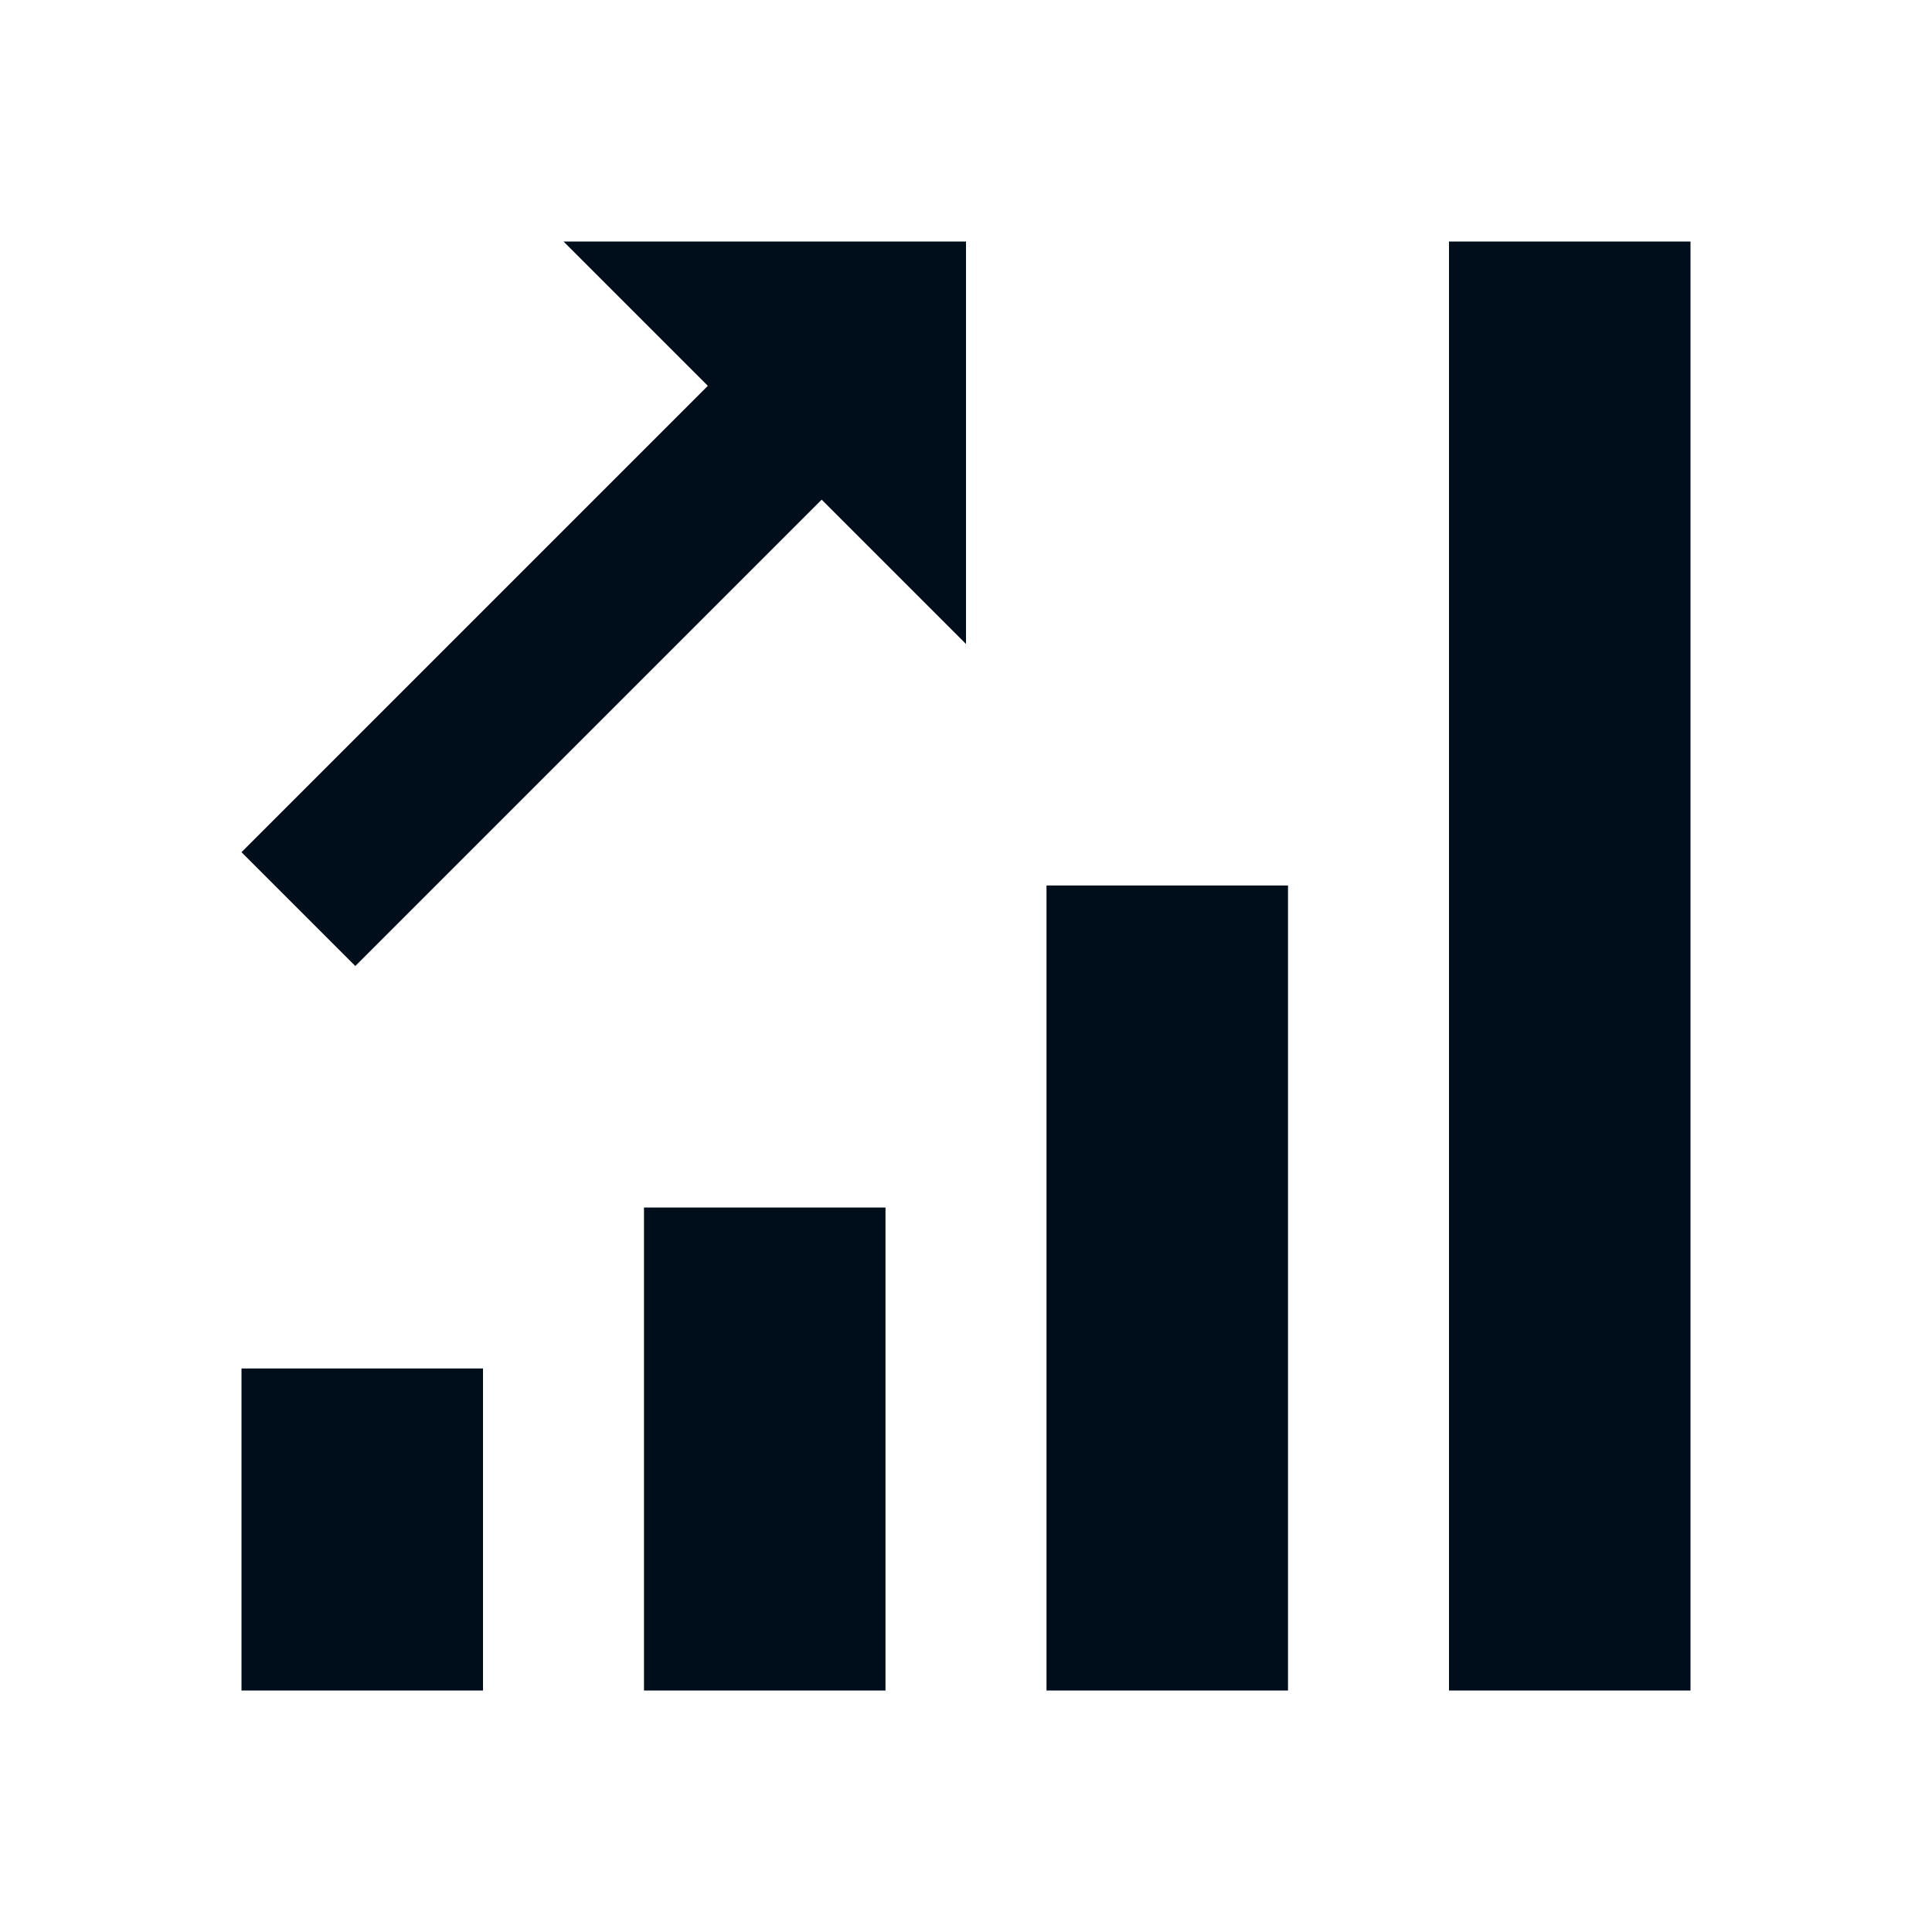
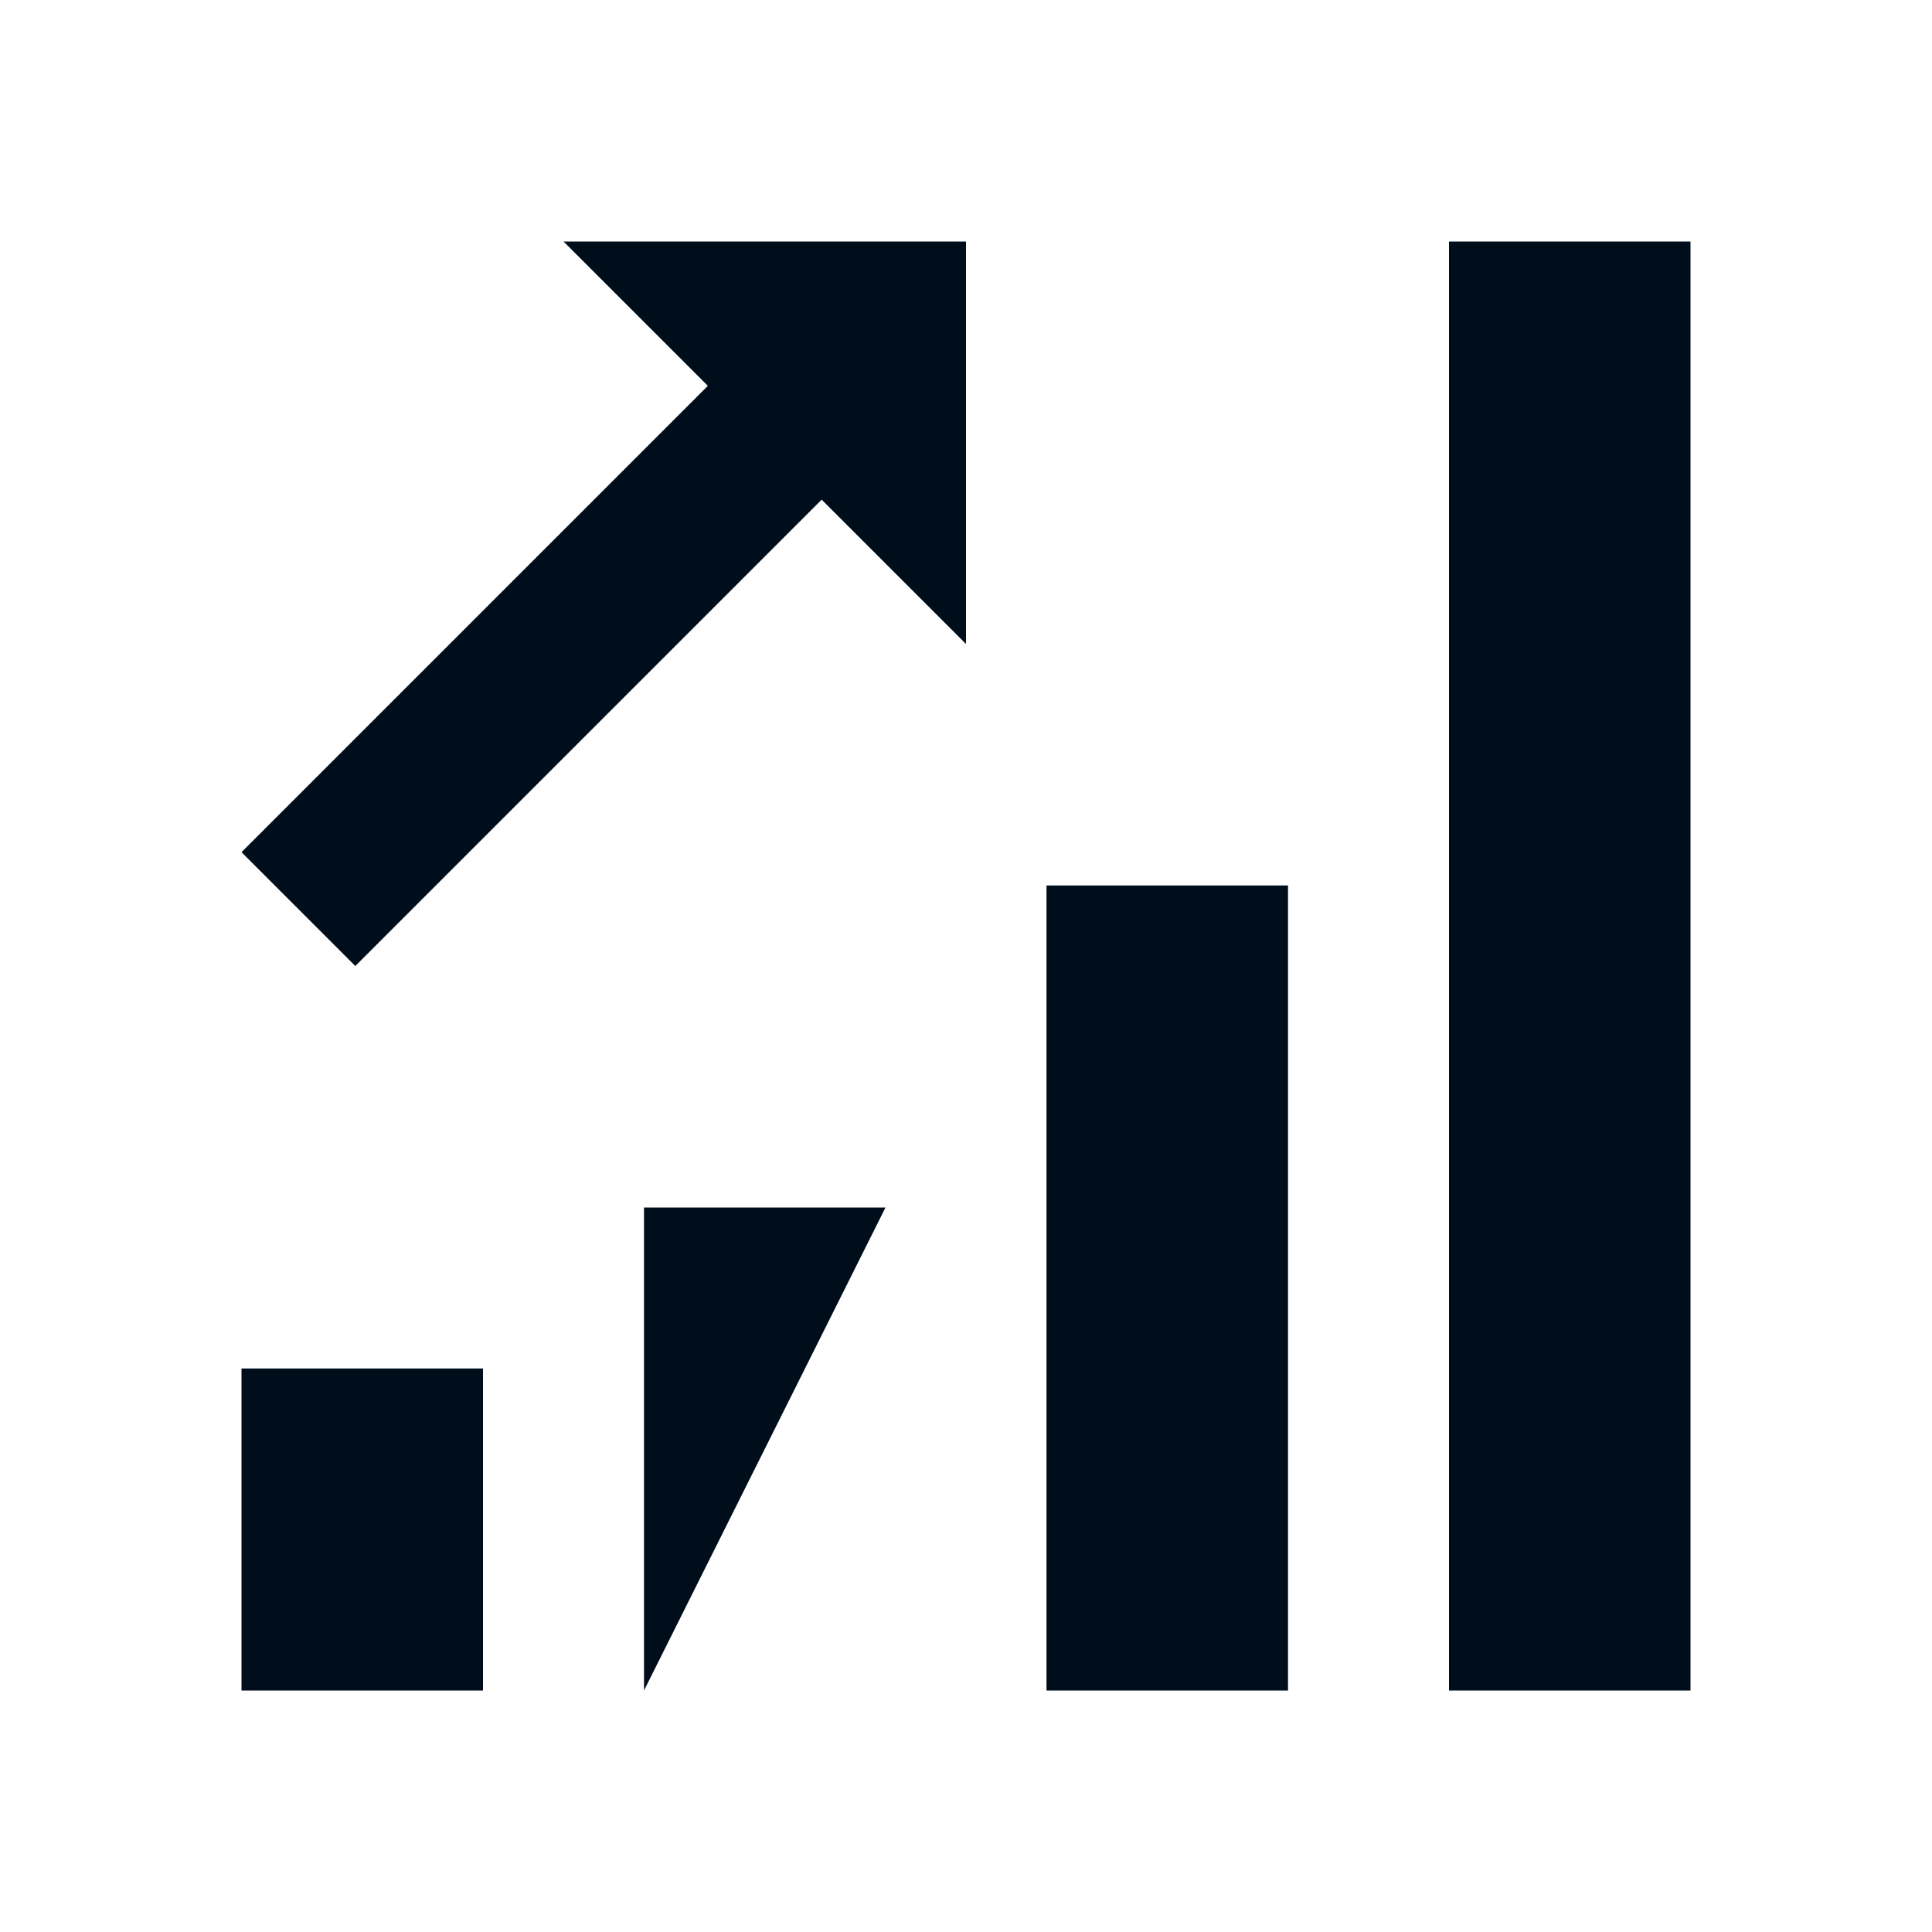
<svg xmlns="http://www.w3.org/2000/svg" viewBox="0 0 24 24" width="96" height="96">
-   <path d="M7 3L8.793 4.793L3 10.586L4.414 12L10.207 6.207L12 8L12 3L7 3 z M 18 3L18 21L21 21L21 3L18 3 z M 13 11L13 21L16 21L16 11L13 11 z M 8 15L8 21L11 21L11 15L8 15 z M 3 17L3 21L6 21L6 17L3 17 z" fill="#000E1C" />
+   <path d="M7 3L8.793 4.793L3 10.586L4.414 12L10.207 6.207L12 8L12 3L7 3 z M 18 3L18 21L21 21L21 3L18 3 z M 13 11L13 21L16 21L16 11L13 11 z M 8 15L8 21L11 15L8 15 z M 3 17L3 21L6 21L6 17L3 17 z" fill="#000E1C" />
</svg>